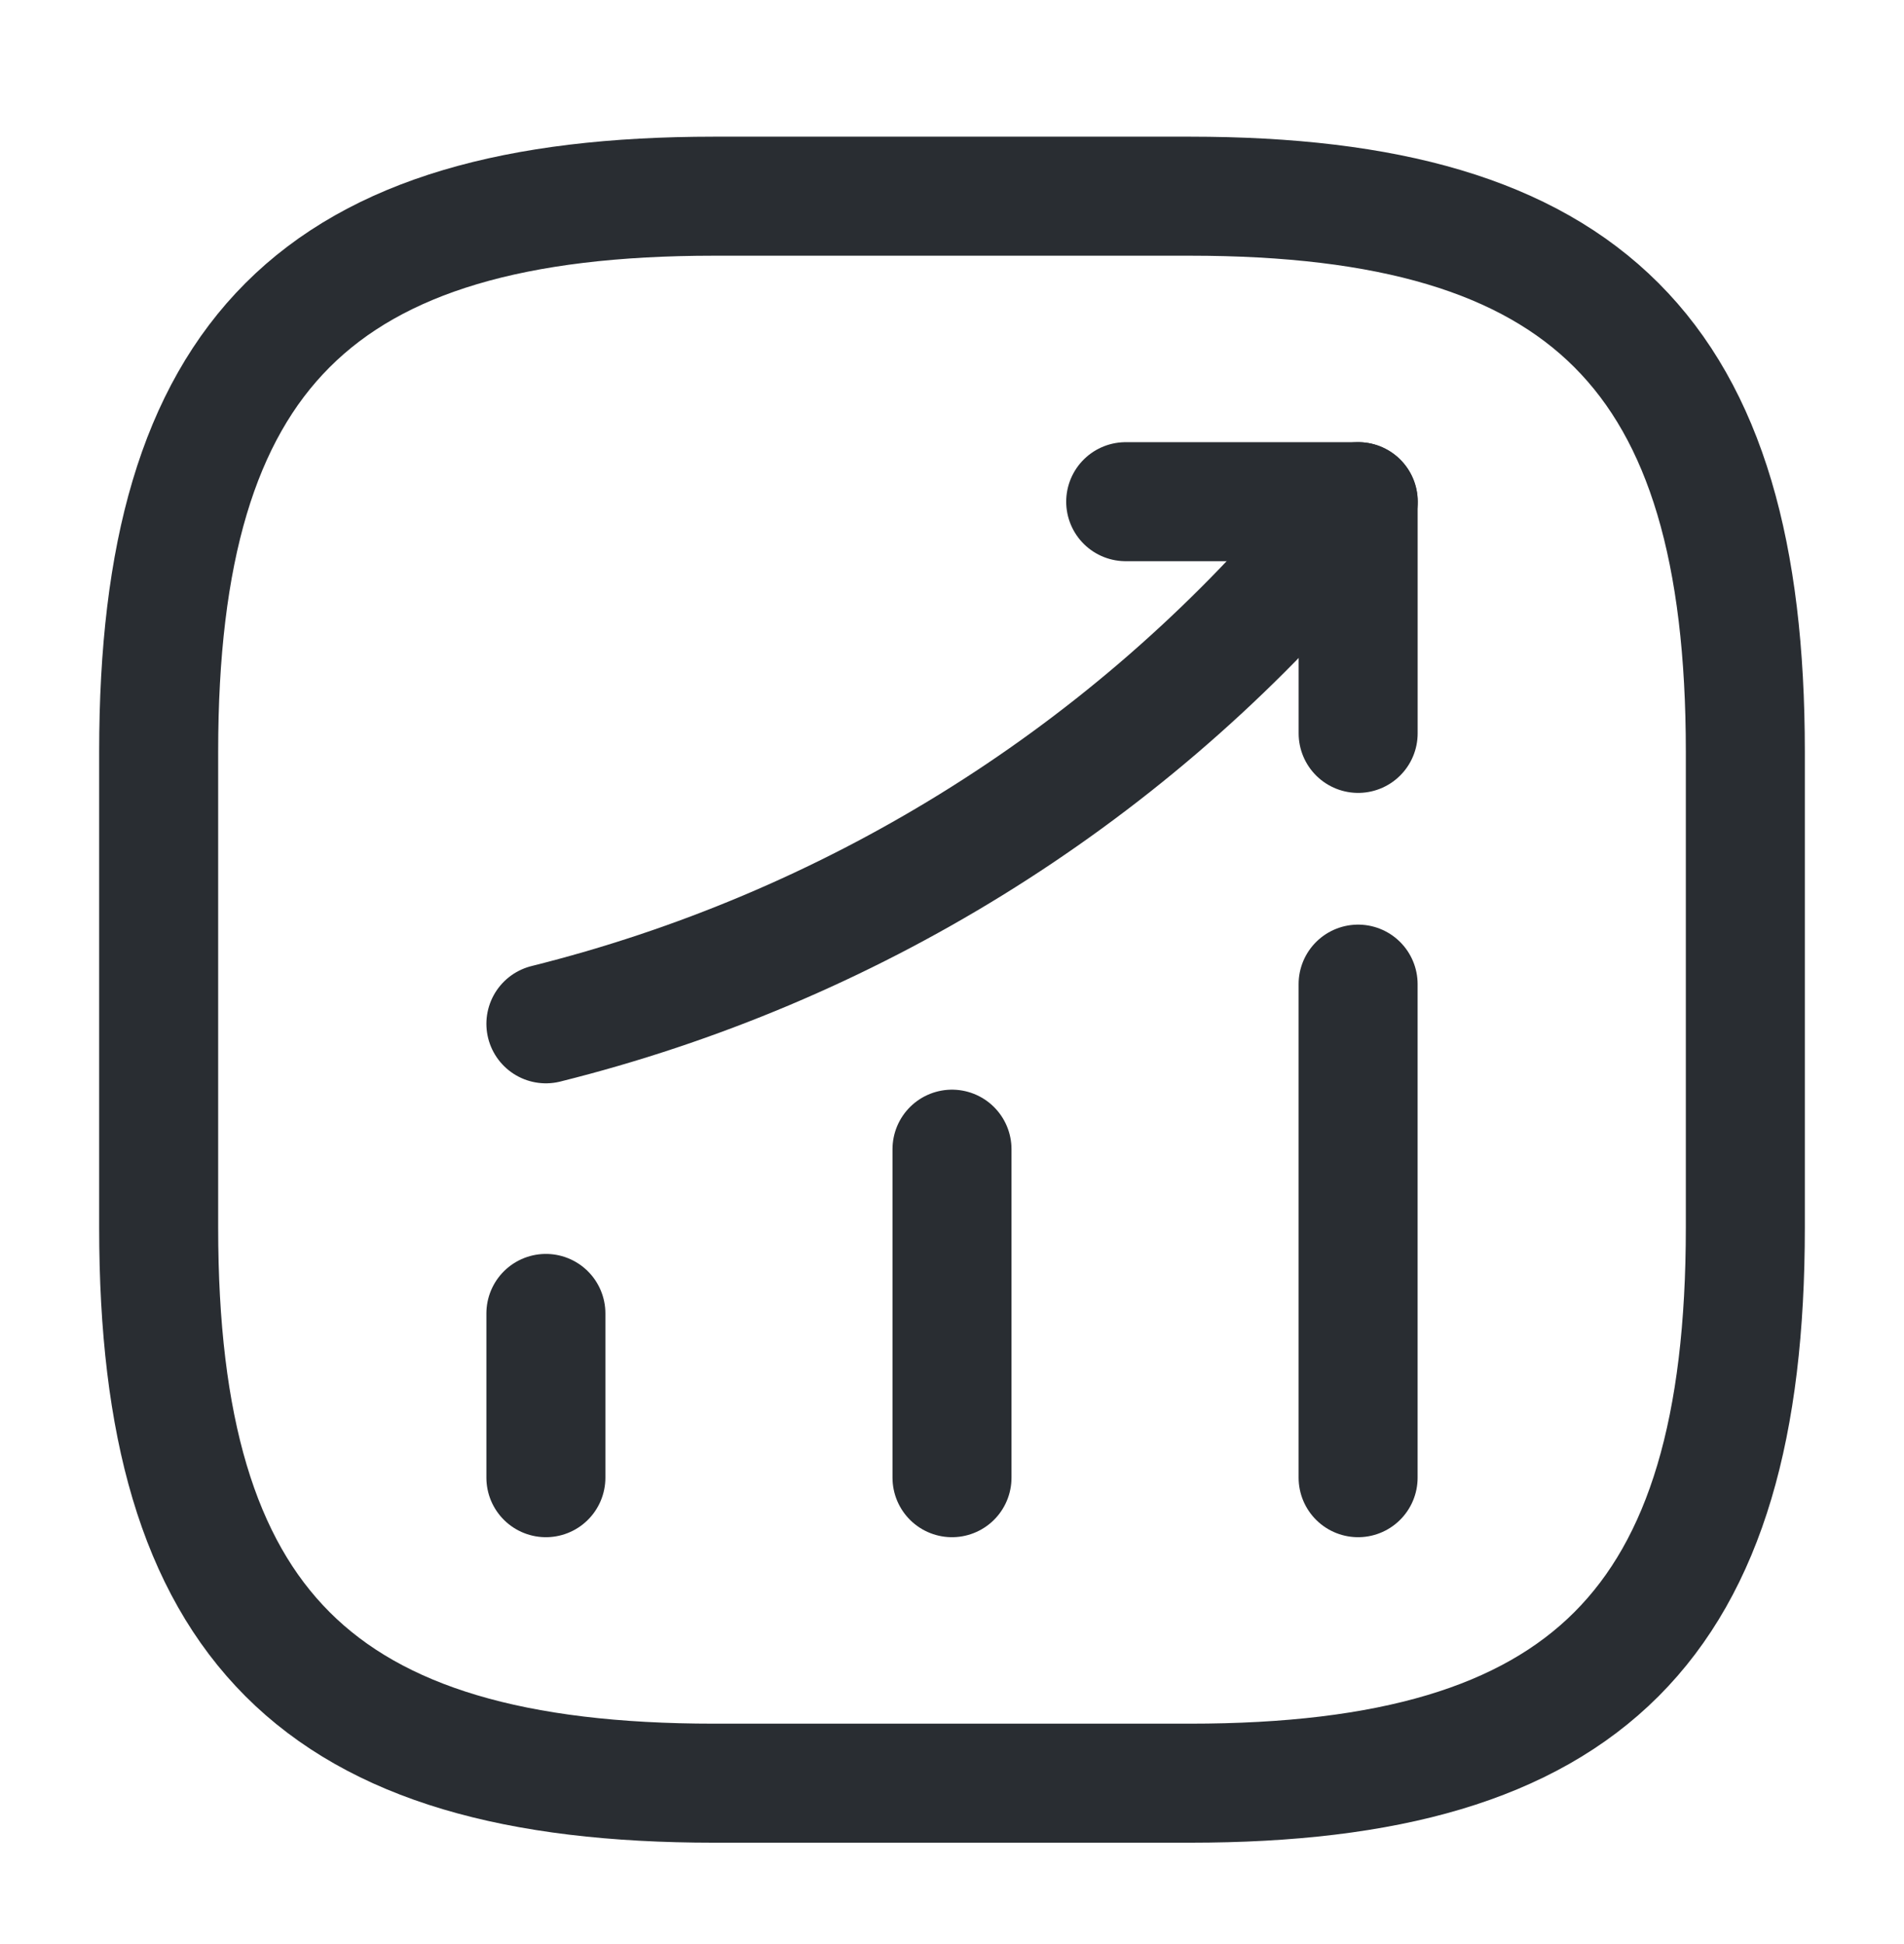
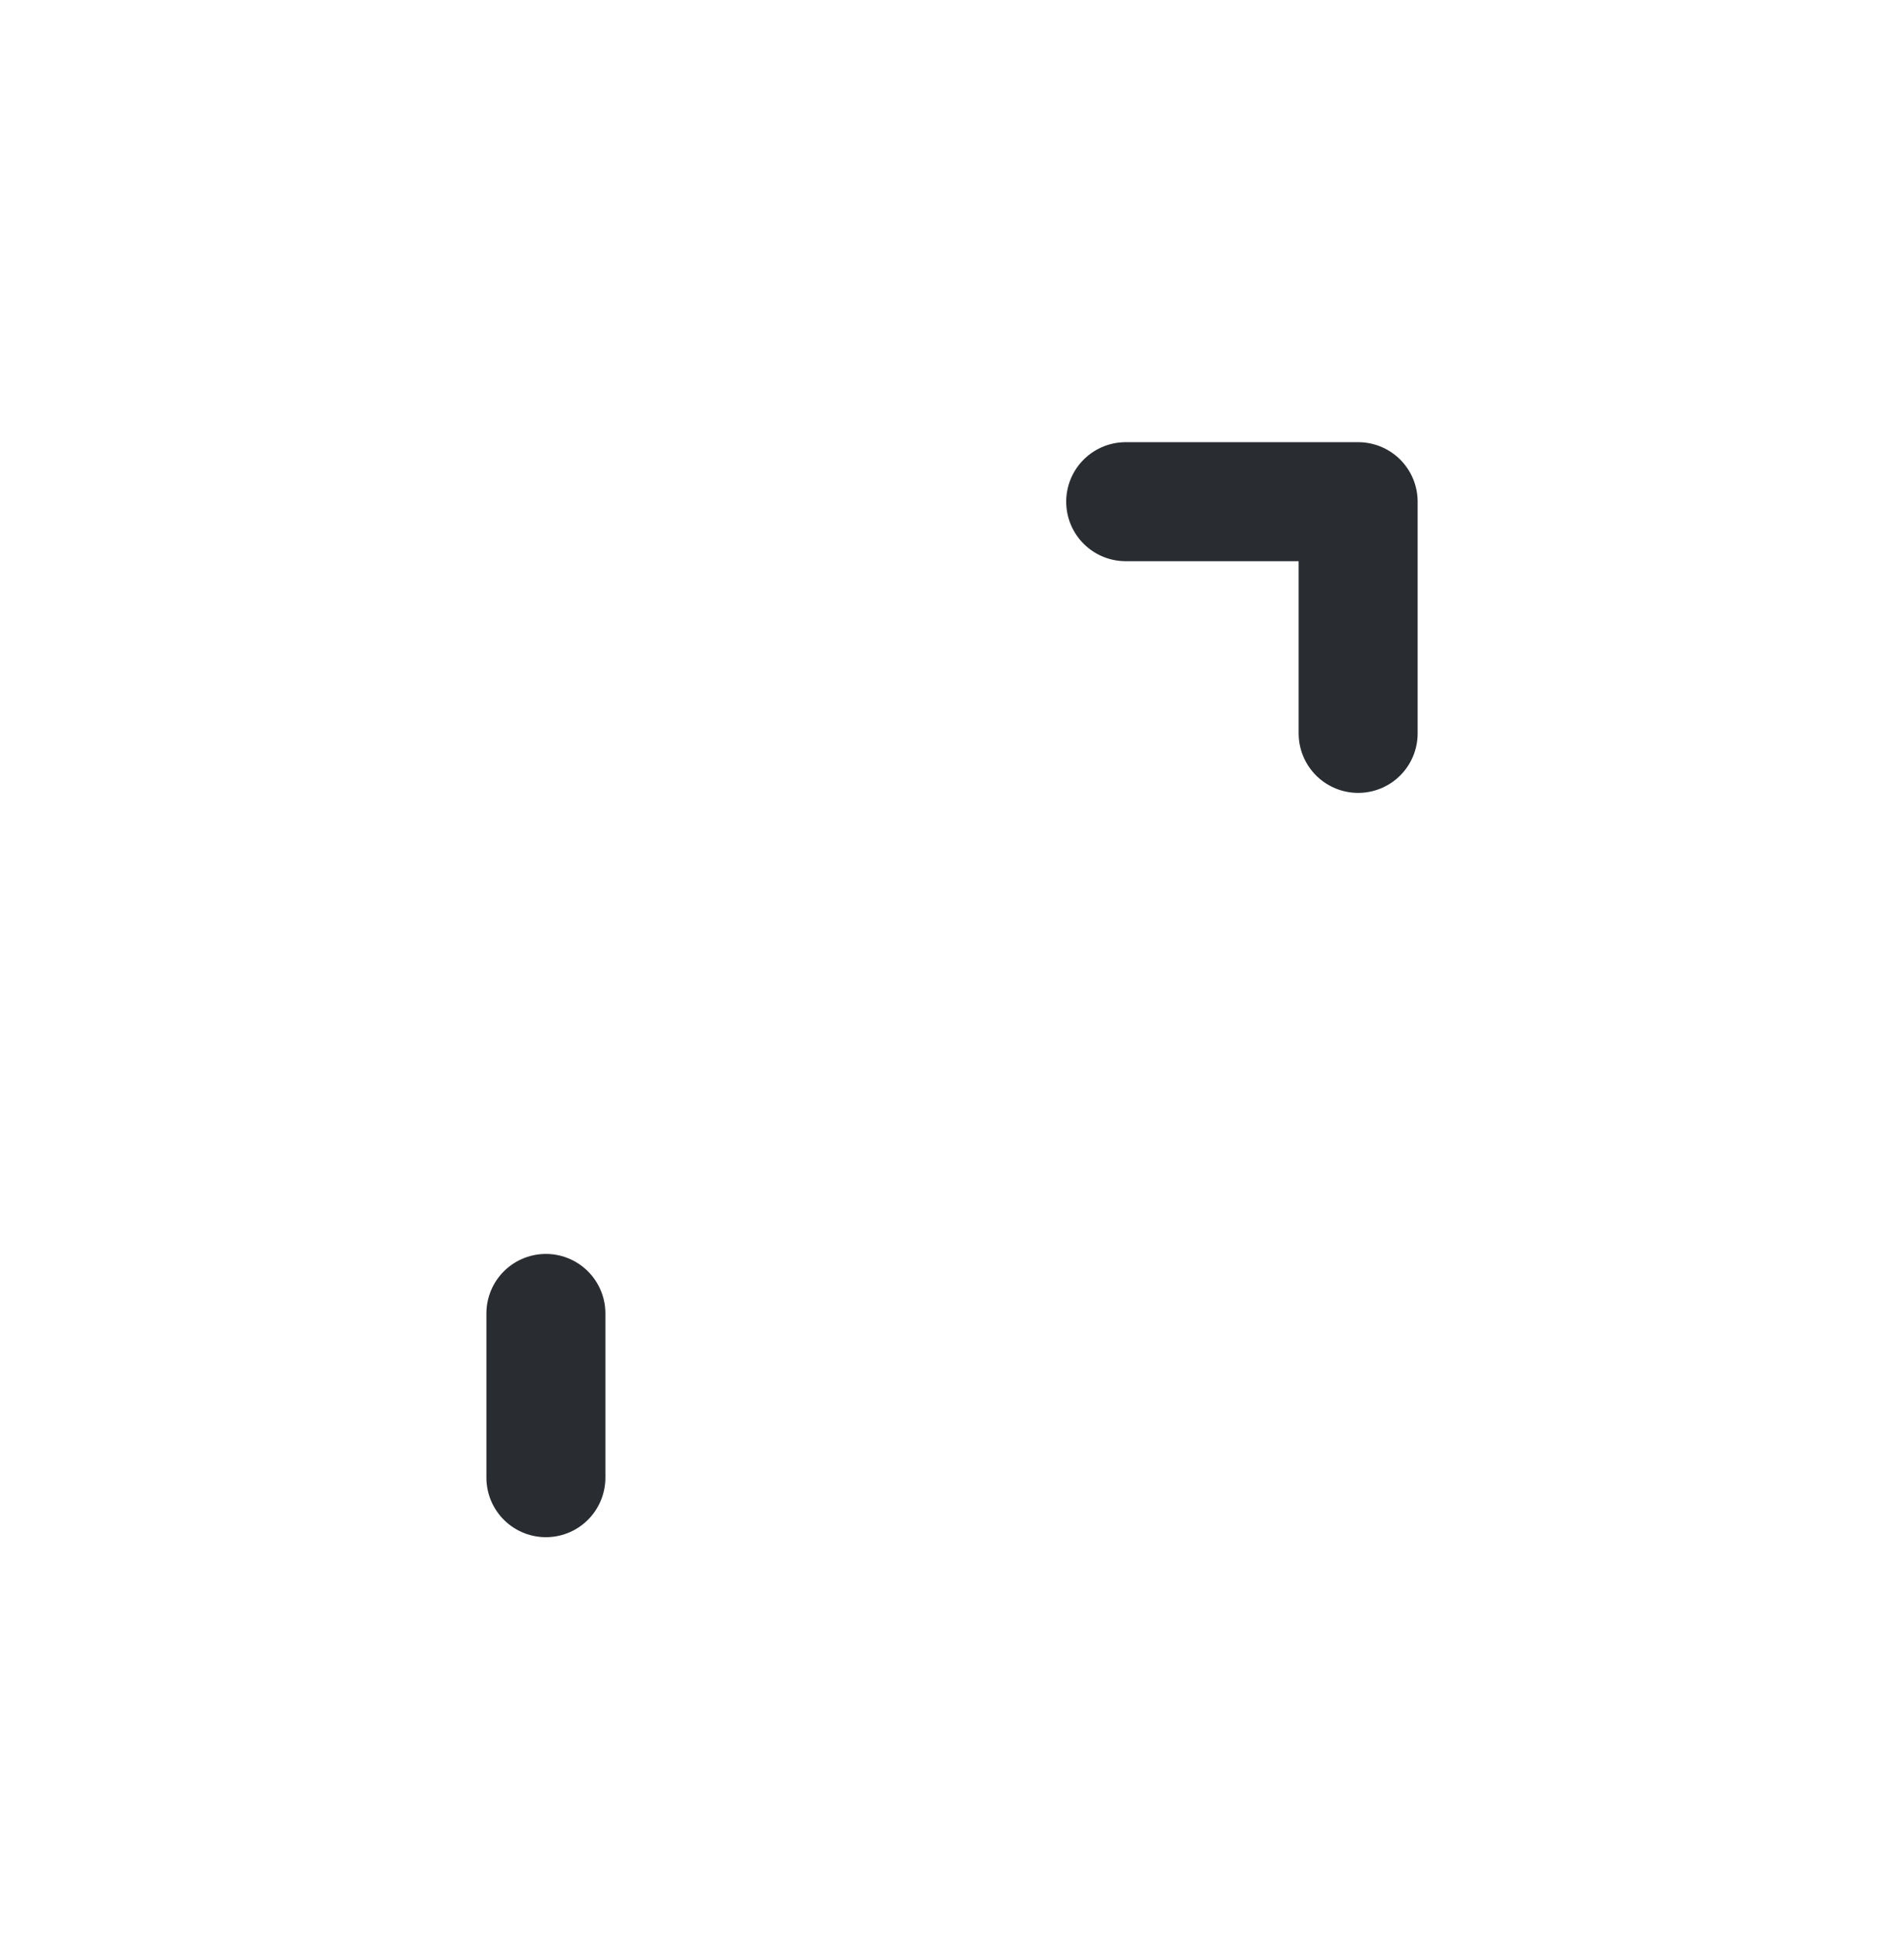
<svg xmlns="http://www.w3.org/2000/svg" width="48" height="49" viewBox="0 0 48 49" fill="none">
  <g id="vuesax/linear/status-up">
    <g id="status-up">
      <path id="Vector" d="M13.762 37.245V33.105" stroke="#292D32" stroke-width="3" stroke-linecap="round" />
-       <path id="Vector_2" d="M24 37.245V28.965" stroke="#292D32" stroke-width="3" stroke-linecap="round" />
-       <path id="Vector_3" d="M34.238 37.245V24.805" stroke="#292D32" stroke-width="3" stroke-linecap="round" />
-       <path id="Vector_4" d="M34.242 12.645L33.322 13.725C28.222 19.684 21.382 23.904 13.762 25.805" stroke="#292D32" stroke-width="3" stroke-linecap="round" />
      <path id="Vector_5" d="M28.379 12.645H34.239V18.485" stroke="#292D32" stroke-width="3" stroke-linecap="round" stroke-linejoin="round" />
-       <path id="Vector_6" d="M18 44.945H30C40 44.945 44 40.945 44 30.945V18.945C44 8.945 40 4.945 30 4.945H18C8 4.945 4 8.945 4 18.945V30.945C4 40.945 8 44.945 18 44.945Z" stroke="#292D32" stroke-width="3" stroke-linecap="round" stroke-linejoin="round" />
    </g>
  </g>
</svg>